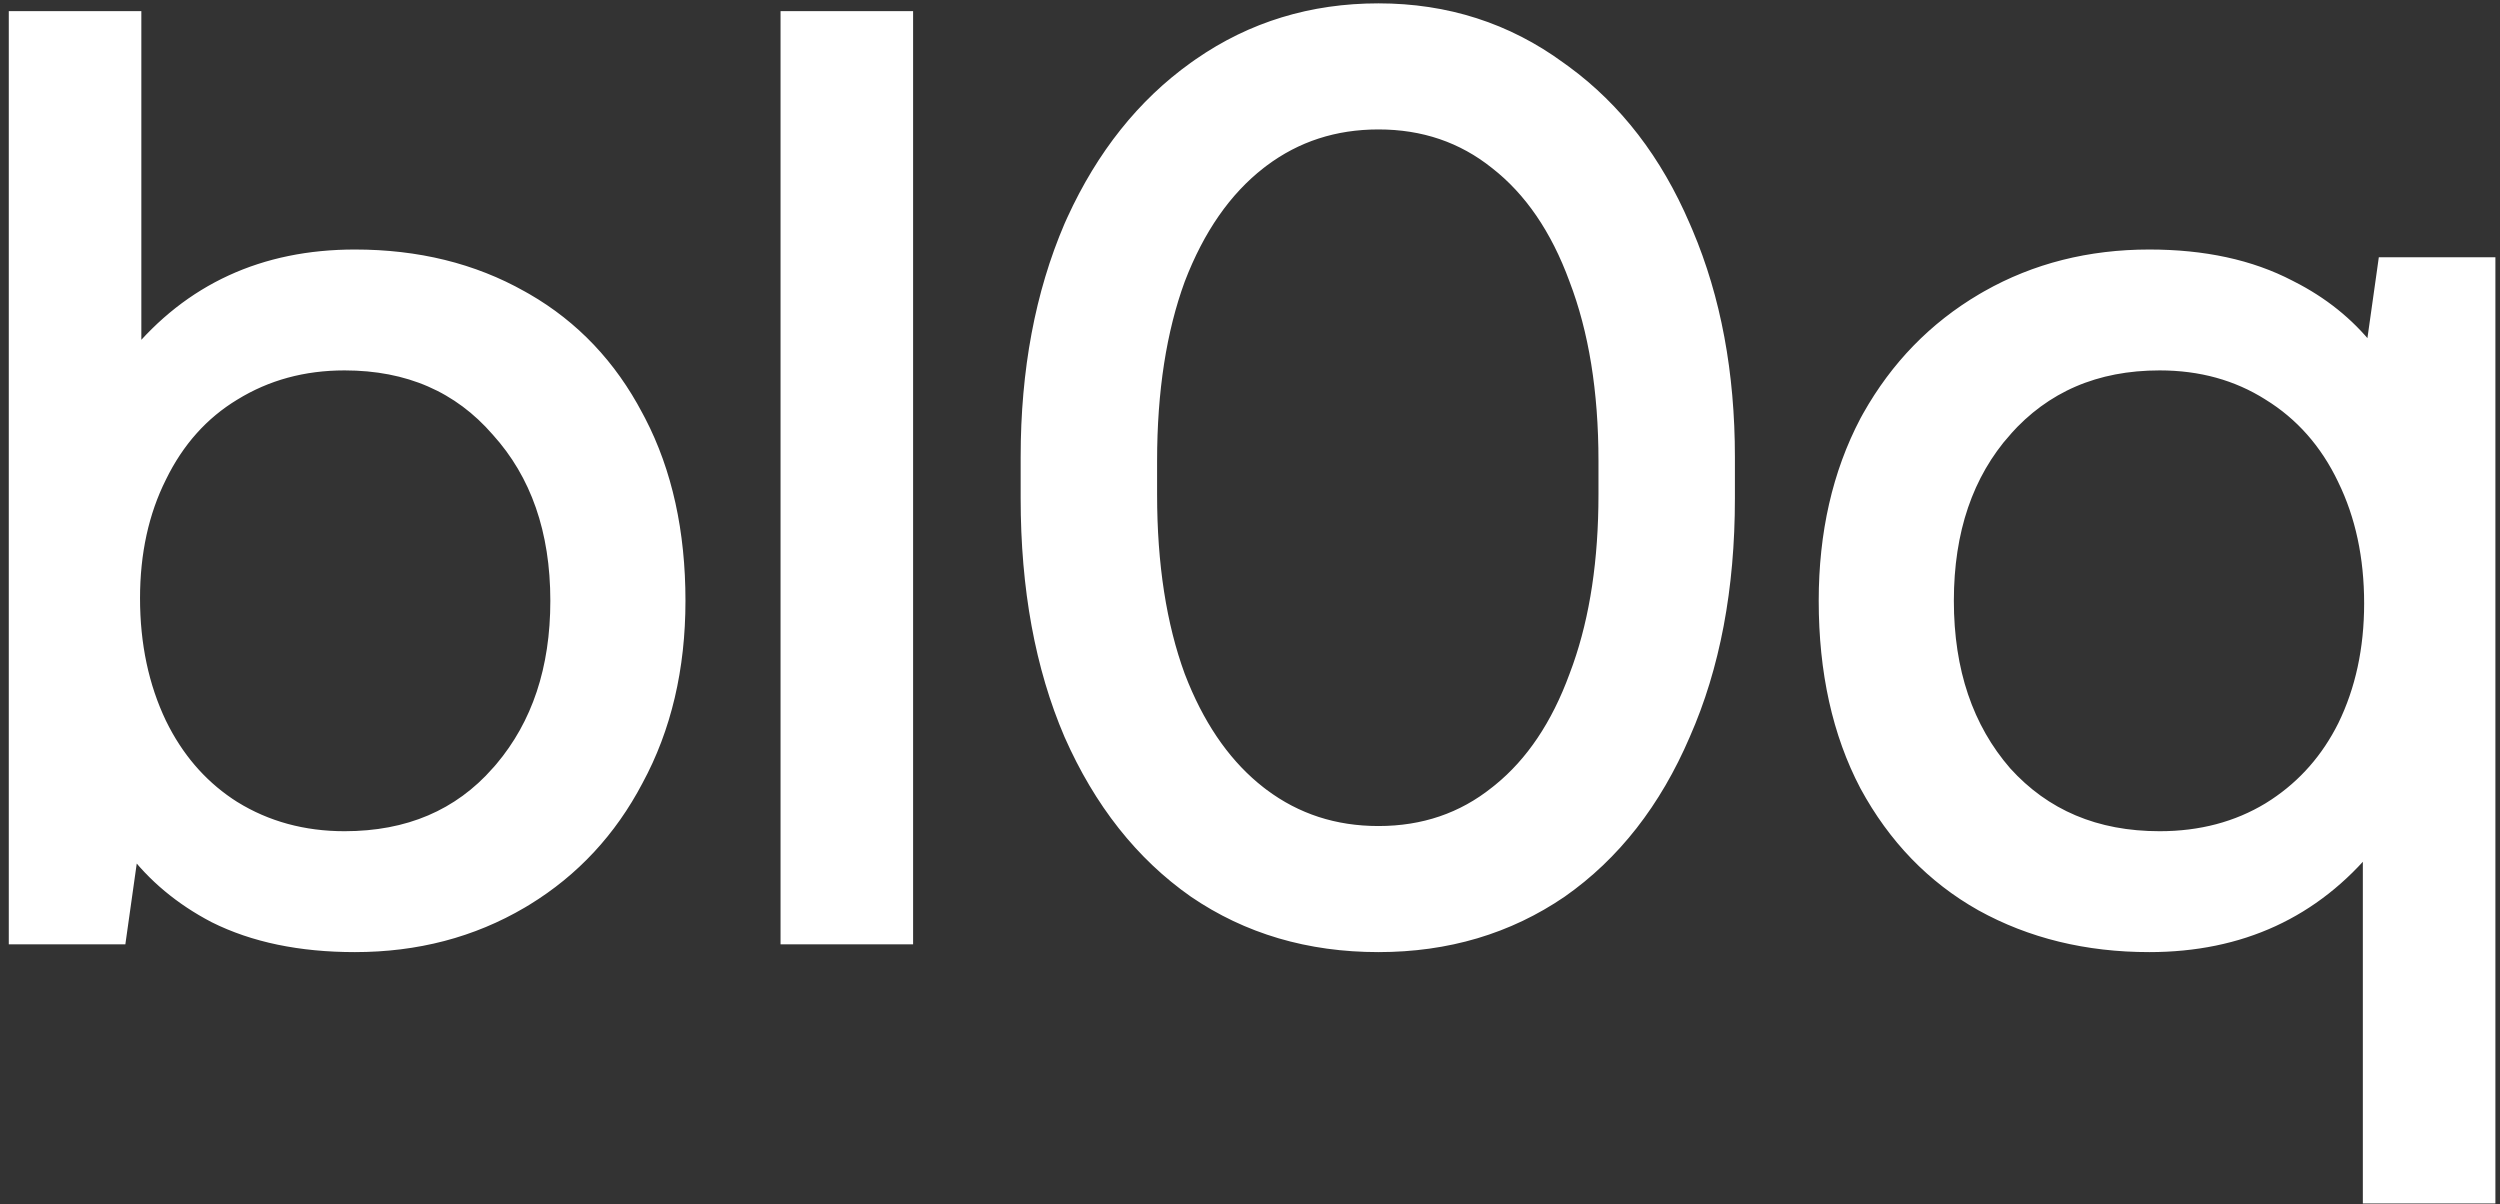
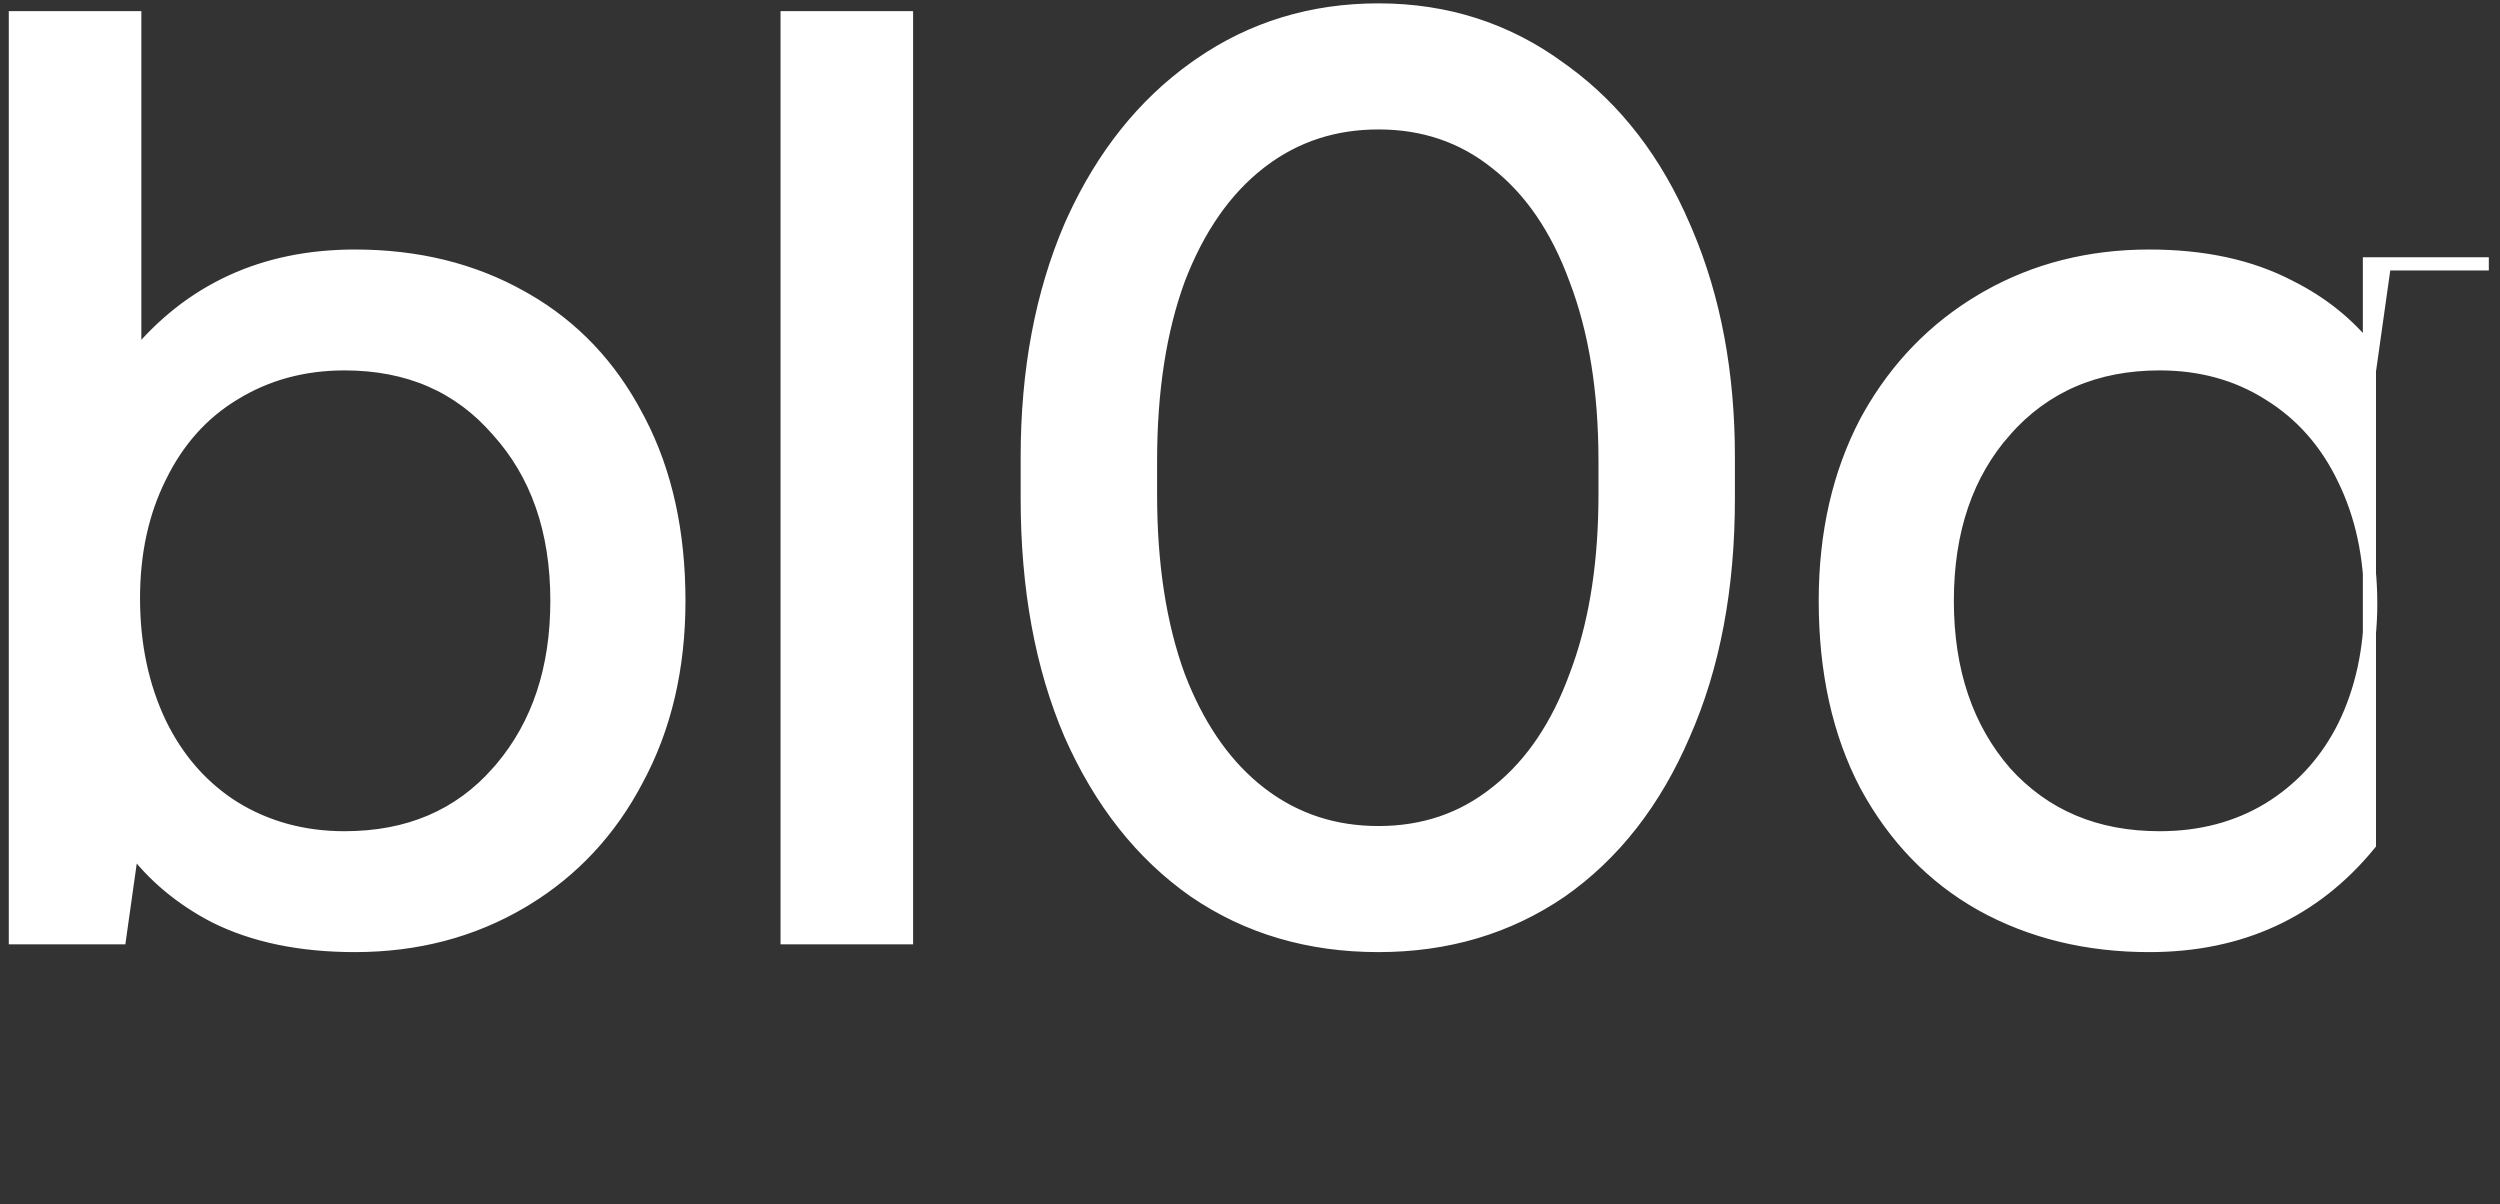
<svg xmlns="http://www.w3.org/2000/svg" width="247" height="119" viewBox="0 0 247 119" fill="none">
  <rect x="0" y="0" width="247" height="119" fill="#333333" stroke="none" />
-   <path d="M212.349 25.302C217.714 25.302 222.342 26.296 226.208 28.315L226.921 28.685C229.919 30.3 232.393 32.398 234.336 34.977L235.514 26.629L235.592 26.07H245.895V118.25H234.099V83.406C228.63 90.075 221.362 93.418 212.349 93.418C206.192 93.418 200.663 92.073 195.778 89.368L195.773 89.366C190.967 86.657 187.171 82.725 184.386 77.59L184.382 77.582C181.678 72.436 180.339 66.354 180.339 59.359C180.339 52.7 181.68 46.791 184.382 41.65L184.386 41.642L184.649 41.164C187.411 36.258 191.16 32.404 195.891 29.616L196.351 29.351C201.121 26.649 206.458 25.302 212.349 25.302ZM13.315 1.75V35.313C18.783 28.645 26.051 25.302 35.065 25.302C41.219 25.302 46.706 26.646 51.507 29.352L51.963 29.608C56.636 32.306 60.282 36.152 62.899 41.13L63.157 41.615C65.776 46.659 67.074 52.58 67.074 59.359C67.074 66.022 65.689 71.935 62.899 77.078C60.284 82.053 56.641 85.975 51.977 88.831L51.522 89.104C46.635 91.983 41.144 93.418 35.065 93.418C29.698 93.418 25.07 92.466 21.205 90.533L21.194 90.528V90.528C17.878 88.794 15.169 86.532 13.076 83.744L11.899 92.091L11.82 92.65H1.518V1.75H13.315ZM136.189 0.982C142.889 0.982 148.866 2.898 154.1 6.733L154.594 7.088C159.667 10.806 163.584 15.905 166.352 22.361L166.623 22.989C169.385 29.504 170.759 36.895 170.759 45.151V49.248C170.759 58.108 169.297 65.881 166.352 72.551C163.495 79.213 159.457 84.391 154.226 88.053L154.22 88.057C148.984 91.635 142.966 93.418 136.189 93.418C129.329 93.418 123.268 91.636 118.03 88.057L118.024 88.053C112.794 84.391 108.712 79.213 105.771 72.551L105.768 72.544C102.91 65.876 101.491 58.106 101.491 49.248V45.151C101.491 36.632 102.911 29.033 105.768 22.368L105.771 22.361L106.05 21.741C108.968 15.376 112.954 10.365 118.017 6.736L118.518 6.383C123.717 2.781 129.614 0.982 136.189 0.982ZM89.564 1.75V92.65H77.768V1.75H89.564ZM34.04 35.946C29.97 35.946 26.334 36.941 23.116 38.922L23.112 38.924C19.985 40.817 17.549 43.535 15.808 47.102L15.806 47.107C14.065 50.588 13.186 54.581 13.185 59.104C13.185 63.71 14.064 67.835 15.808 71.49L16.143 72.15C17.856 75.399 20.181 77.943 23.115 79.798H23.116C26.334 81.778 29.97 82.774 34.04 82.774C40.359 82.773 45.38 80.621 49.169 76.337H49.17L49.528 75.922C53.178 71.599 55.023 66.095 55.023 59.359C55.022 52.407 53.057 46.812 49.174 42.516L49.165 42.506C45.374 38.138 40.355 35.946 34.04 35.946ZM213.373 35.946C207.059 35.946 201.993 38.138 198.115 42.51L198.116 42.511C194.316 46.807 192.391 52.403 192.391 59.359C192.391 66.313 194.314 71.954 198.116 76.337C201.992 80.622 207.057 82.774 213.373 82.774C217.447 82.773 221.038 81.819 224.168 79.926L224.764 79.546C227.697 77.6 229.977 75.002 231.607 71.741C233.349 68.173 234.227 64.136 234.227 59.616C234.227 55.007 233.347 50.926 231.604 47.358L231.603 47.352C229.861 43.702 227.382 40.9 224.168 38.922L224.162 38.917C221.033 36.941 217.443 35.946 213.373 35.946ZM136.189 12.138C131.86 12.138 128.053 13.377 124.747 15.853L124.429 16.097C121.043 18.739 118.375 22.558 116.444 27.593C114.602 32.622 113.671 38.599 113.671 45.536V48.864C113.671 55.802 114.602 61.778 116.444 66.808L116.814 67.737C118.711 72.316 121.254 75.826 124.429 78.304L124.747 78.547C128.053 81.023 131.86 82.262 136.189 82.262C140.658 82.262 144.523 80.942 147.814 78.309L147.821 78.304L148.136 78.053C151.367 75.424 153.887 71.691 155.675 66.817L155.678 66.808L156.028 65.854C157.724 61.029 158.579 55.369 158.579 48.864V45.536C158.579 38.597 157.605 32.621 155.678 27.593L155.675 27.584C153.83 22.552 151.204 18.737 147.821 16.097L147.814 16.092C144.523 13.459 140.658 12.138 136.189 12.138Z" fill="white" stroke="white" stroke-width="1.3" />
+   <path d="M212.349 25.302C217.714 25.302 222.342 26.296 226.208 28.315L226.921 28.685C229.919 30.3 232.393 32.398 234.336 34.977L235.514 26.629L235.592 26.07H245.895H234.099V83.406C228.63 90.075 221.362 93.418 212.349 93.418C206.192 93.418 200.663 92.073 195.778 89.368L195.773 89.366C190.967 86.657 187.171 82.725 184.386 77.59L184.382 77.582C181.678 72.436 180.339 66.354 180.339 59.359C180.339 52.7 181.68 46.791 184.382 41.65L184.386 41.642L184.649 41.164C187.411 36.258 191.16 32.404 195.891 29.616L196.351 29.351C201.121 26.649 206.458 25.302 212.349 25.302ZM13.315 1.75V35.313C18.783 28.645 26.051 25.302 35.065 25.302C41.219 25.302 46.706 26.646 51.507 29.352L51.963 29.608C56.636 32.306 60.282 36.152 62.899 41.13L63.157 41.615C65.776 46.659 67.074 52.58 67.074 59.359C67.074 66.022 65.689 71.935 62.899 77.078C60.284 82.053 56.641 85.975 51.977 88.831L51.522 89.104C46.635 91.983 41.144 93.418 35.065 93.418C29.698 93.418 25.07 92.466 21.205 90.533L21.194 90.528V90.528C17.878 88.794 15.169 86.532 13.076 83.744L11.899 92.091L11.82 92.65H1.518V1.75H13.315ZM136.189 0.982C142.889 0.982 148.866 2.898 154.1 6.733L154.594 7.088C159.667 10.806 163.584 15.905 166.352 22.361L166.623 22.989C169.385 29.504 170.759 36.895 170.759 45.151V49.248C170.759 58.108 169.297 65.881 166.352 72.551C163.495 79.213 159.457 84.391 154.226 88.053L154.22 88.057C148.984 91.635 142.966 93.418 136.189 93.418C129.329 93.418 123.268 91.636 118.03 88.057L118.024 88.053C112.794 84.391 108.712 79.213 105.771 72.551L105.768 72.544C102.91 65.876 101.491 58.106 101.491 49.248V45.151C101.491 36.632 102.911 29.033 105.768 22.368L105.771 22.361L106.05 21.741C108.968 15.376 112.954 10.365 118.017 6.736L118.518 6.383C123.717 2.781 129.614 0.982 136.189 0.982ZM89.564 1.75V92.65H77.768V1.75H89.564ZM34.04 35.946C29.97 35.946 26.334 36.941 23.116 38.922L23.112 38.924C19.985 40.817 17.549 43.535 15.808 47.102L15.806 47.107C14.065 50.588 13.186 54.581 13.185 59.104C13.185 63.71 14.064 67.835 15.808 71.49L16.143 72.15C17.856 75.399 20.181 77.943 23.115 79.798H23.116C26.334 81.778 29.97 82.774 34.04 82.774C40.359 82.773 45.38 80.621 49.169 76.337H49.17L49.528 75.922C53.178 71.599 55.023 66.095 55.023 59.359C55.022 52.407 53.057 46.812 49.174 42.516L49.165 42.506C45.374 38.138 40.355 35.946 34.04 35.946ZM213.373 35.946C207.059 35.946 201.993 38.138 198.115 42.51L198.116 42.511C194.316 46.807 192.391 52.403 192.391 59.359C192.391 66.313 194.314 71.954 198.116 76.337C201.992 80.622 207.057 82.774 213.373 82.774C217.447 82.773 221.038 81.819 224.168 79.926L224.764 79.546C227.697 77.6 229.977 75.002 231.607 71.741C233.349 68.173 234.227 64.136 234.227 59.616C234.227 55.007 233.347 50.926 231.604 47.358L231.603 47.352C229.861 43.702 227.382 40.9 224.168 38.922L224.162 38.917C221.033 36.941 217.443 35.946 213.373 35.946ZM136.189 12.138C131.86 12.138 128.053 13.377 124.747 15.853L124.429 16.097C121.043 18.739 118.375 22.558 116.444 27.593C114.602 32.622 113.671 38.599 113.671 45.536V48.864C113.671 55.802 114.602 61.778 116.444 66.808L116.814 67.737C118.711 72.316 121.254 75.826 124.429 78.304L124.747 78.547C128.053 81.023 131.86 82.262 136.189 82.262C140.658 82.262 144.523 80.942 147.814 78.309L147.821 78.304L148.136 78.053C151.367 75.424 153.887 71.691 155.675 66.817L155.678 66.808L156.028 65.854C157.724 61.029 158.579 55.369 158.579 48.864V45.536C158.579 38.597 157.605 32.621 155.678 27.593L155.675 27.584C153.83 22.552 151.204 18.737 147.821 16.097L147.814 16.092C144.523 13.459 140.658 12.138 136.189 12.138Z" fill="white" stroke="white" stroke-width="1.3" />
</svg>